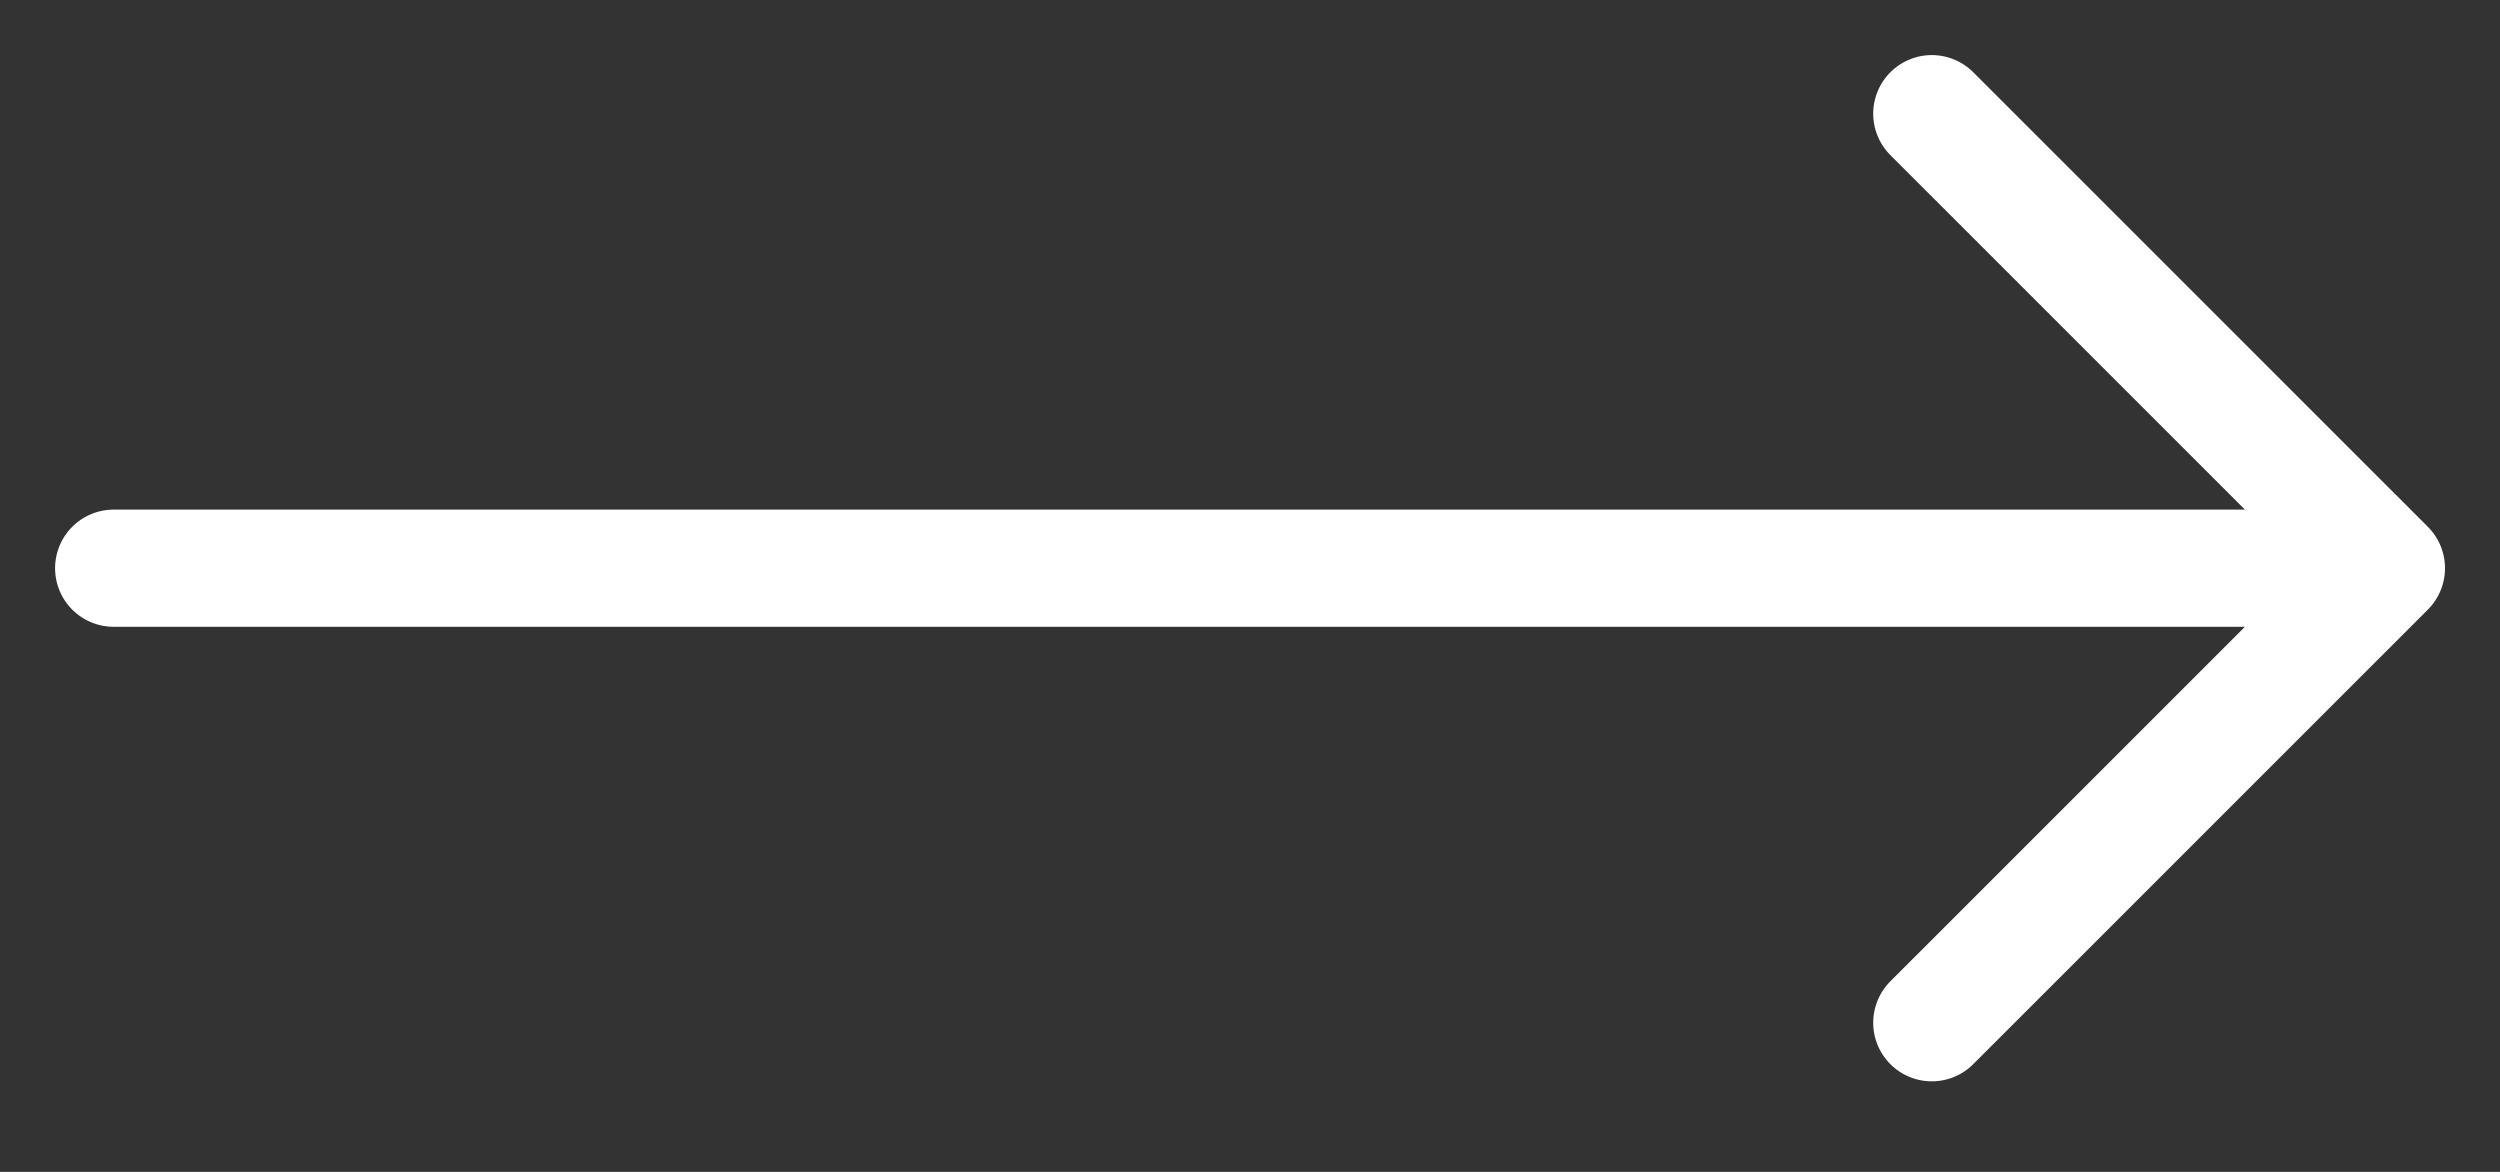
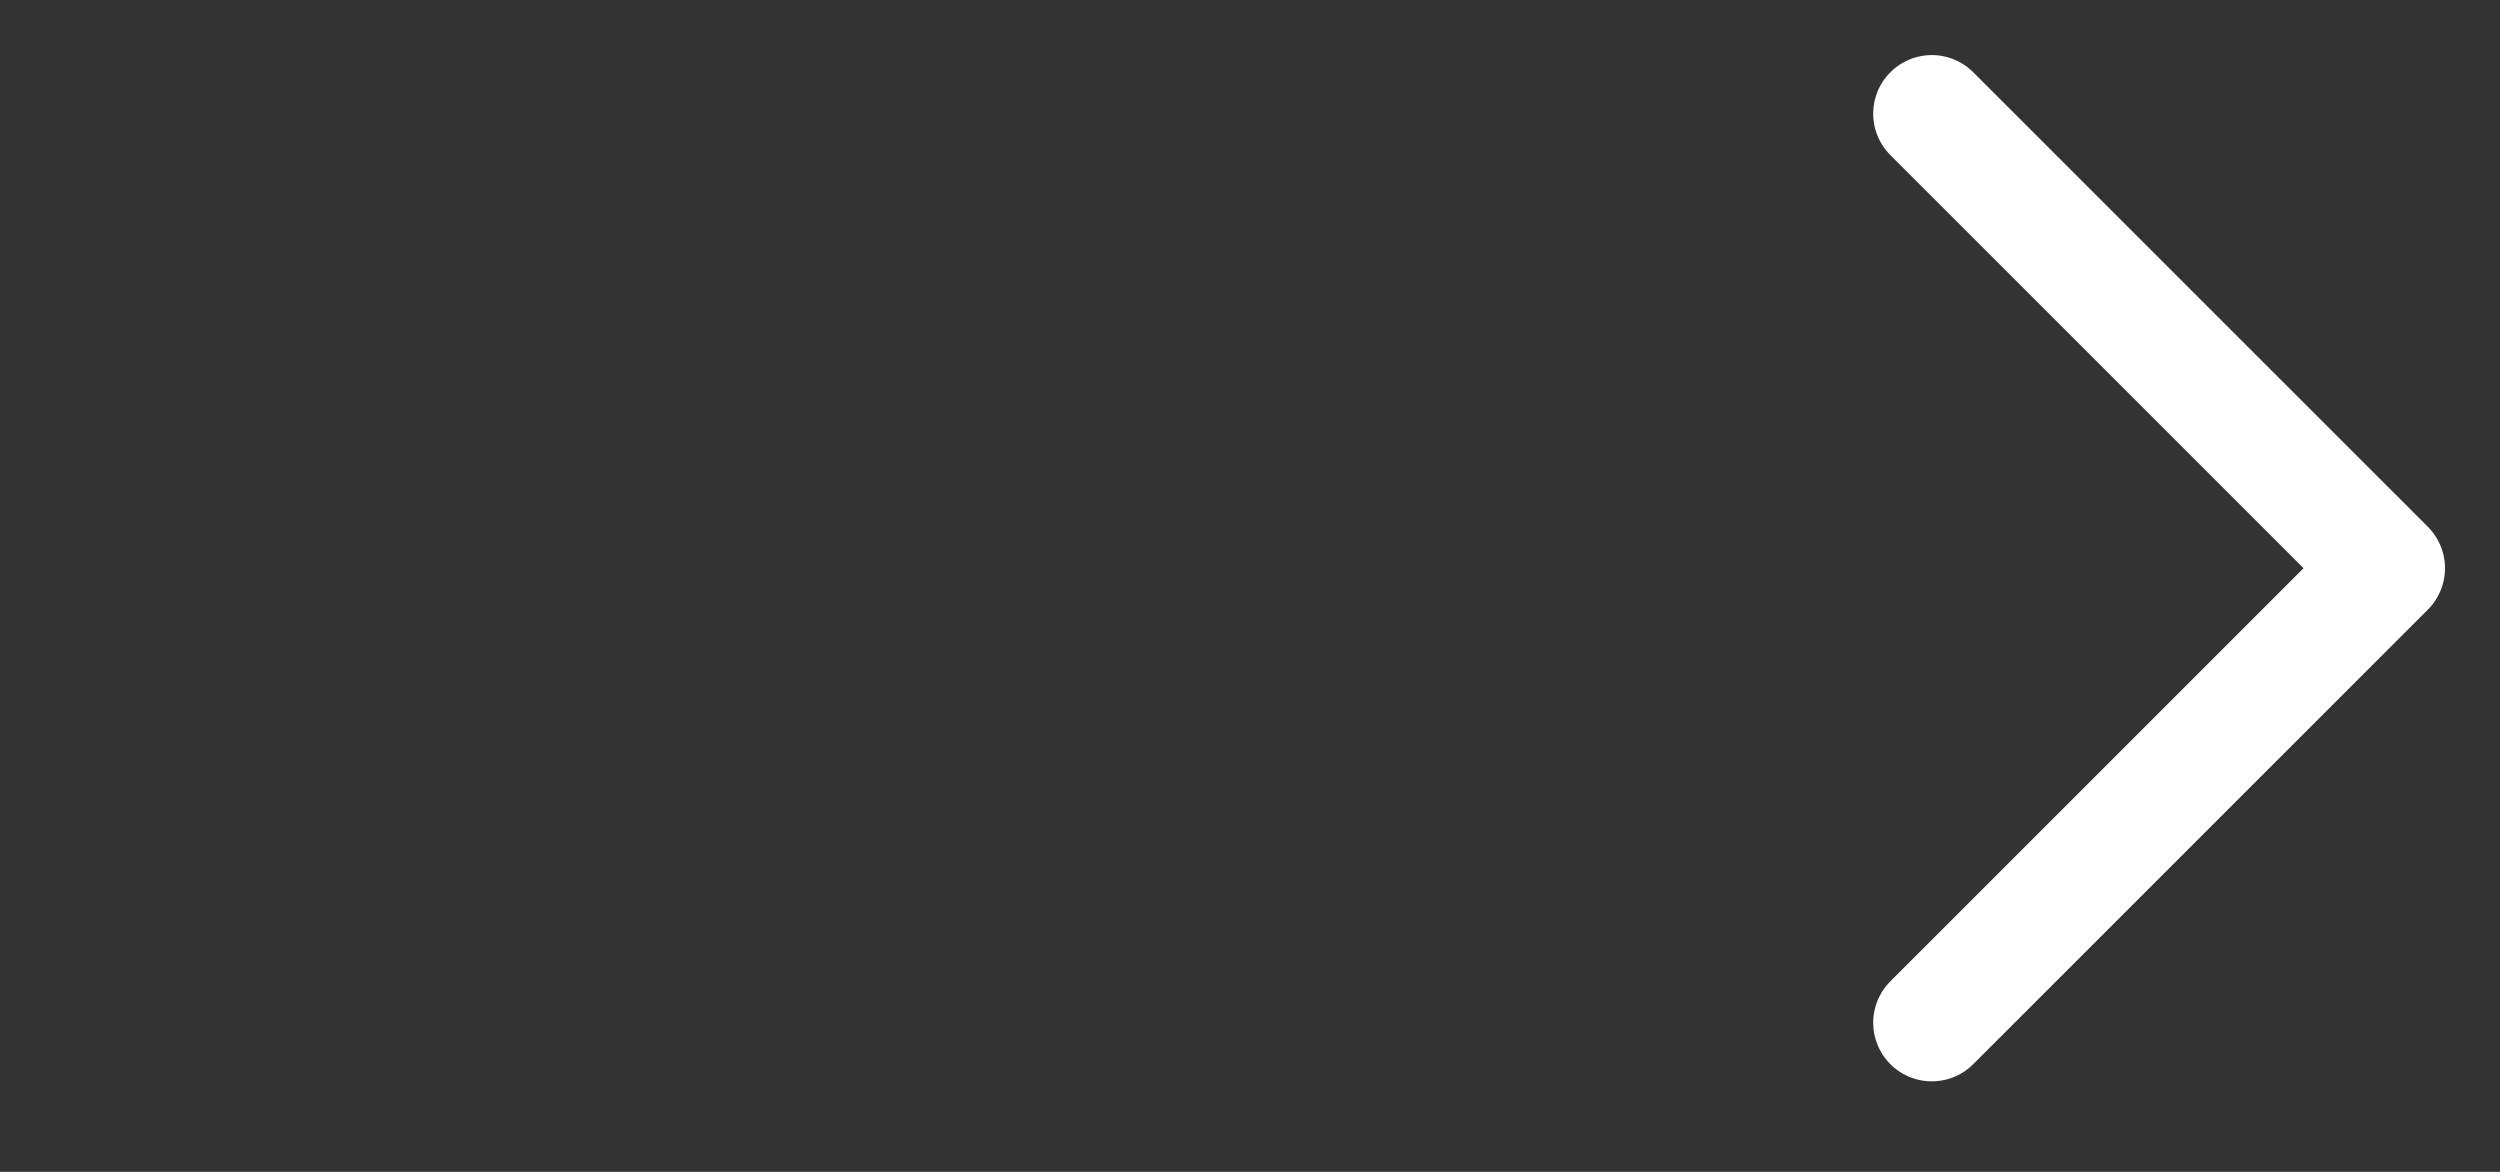
<svg xmlns="http://www.w3.org/2000/svg" width="32" height="15" viewBox="0 0 32 15" fill="none">
  <rect x="0" y="0" width="32" height="15" fill="#333333" stroke="none" />
-   <path d="M24.727 1.455L30.546 7.273M30.546 7.273L24.727 13.091M30.546 7.273H1.455" stroke="white" stroke-width="1.5" stroke-linecap="round" stroke-linejoin="round" />
+   <path d="M24.727 1.455L30.546 7.273M30.546 7.273L24.727 13.091M30.546 7.273" stroke="white" stroke-width="1.5" stroke-linecap="round" stroke-linejoin="round" />
</svg>